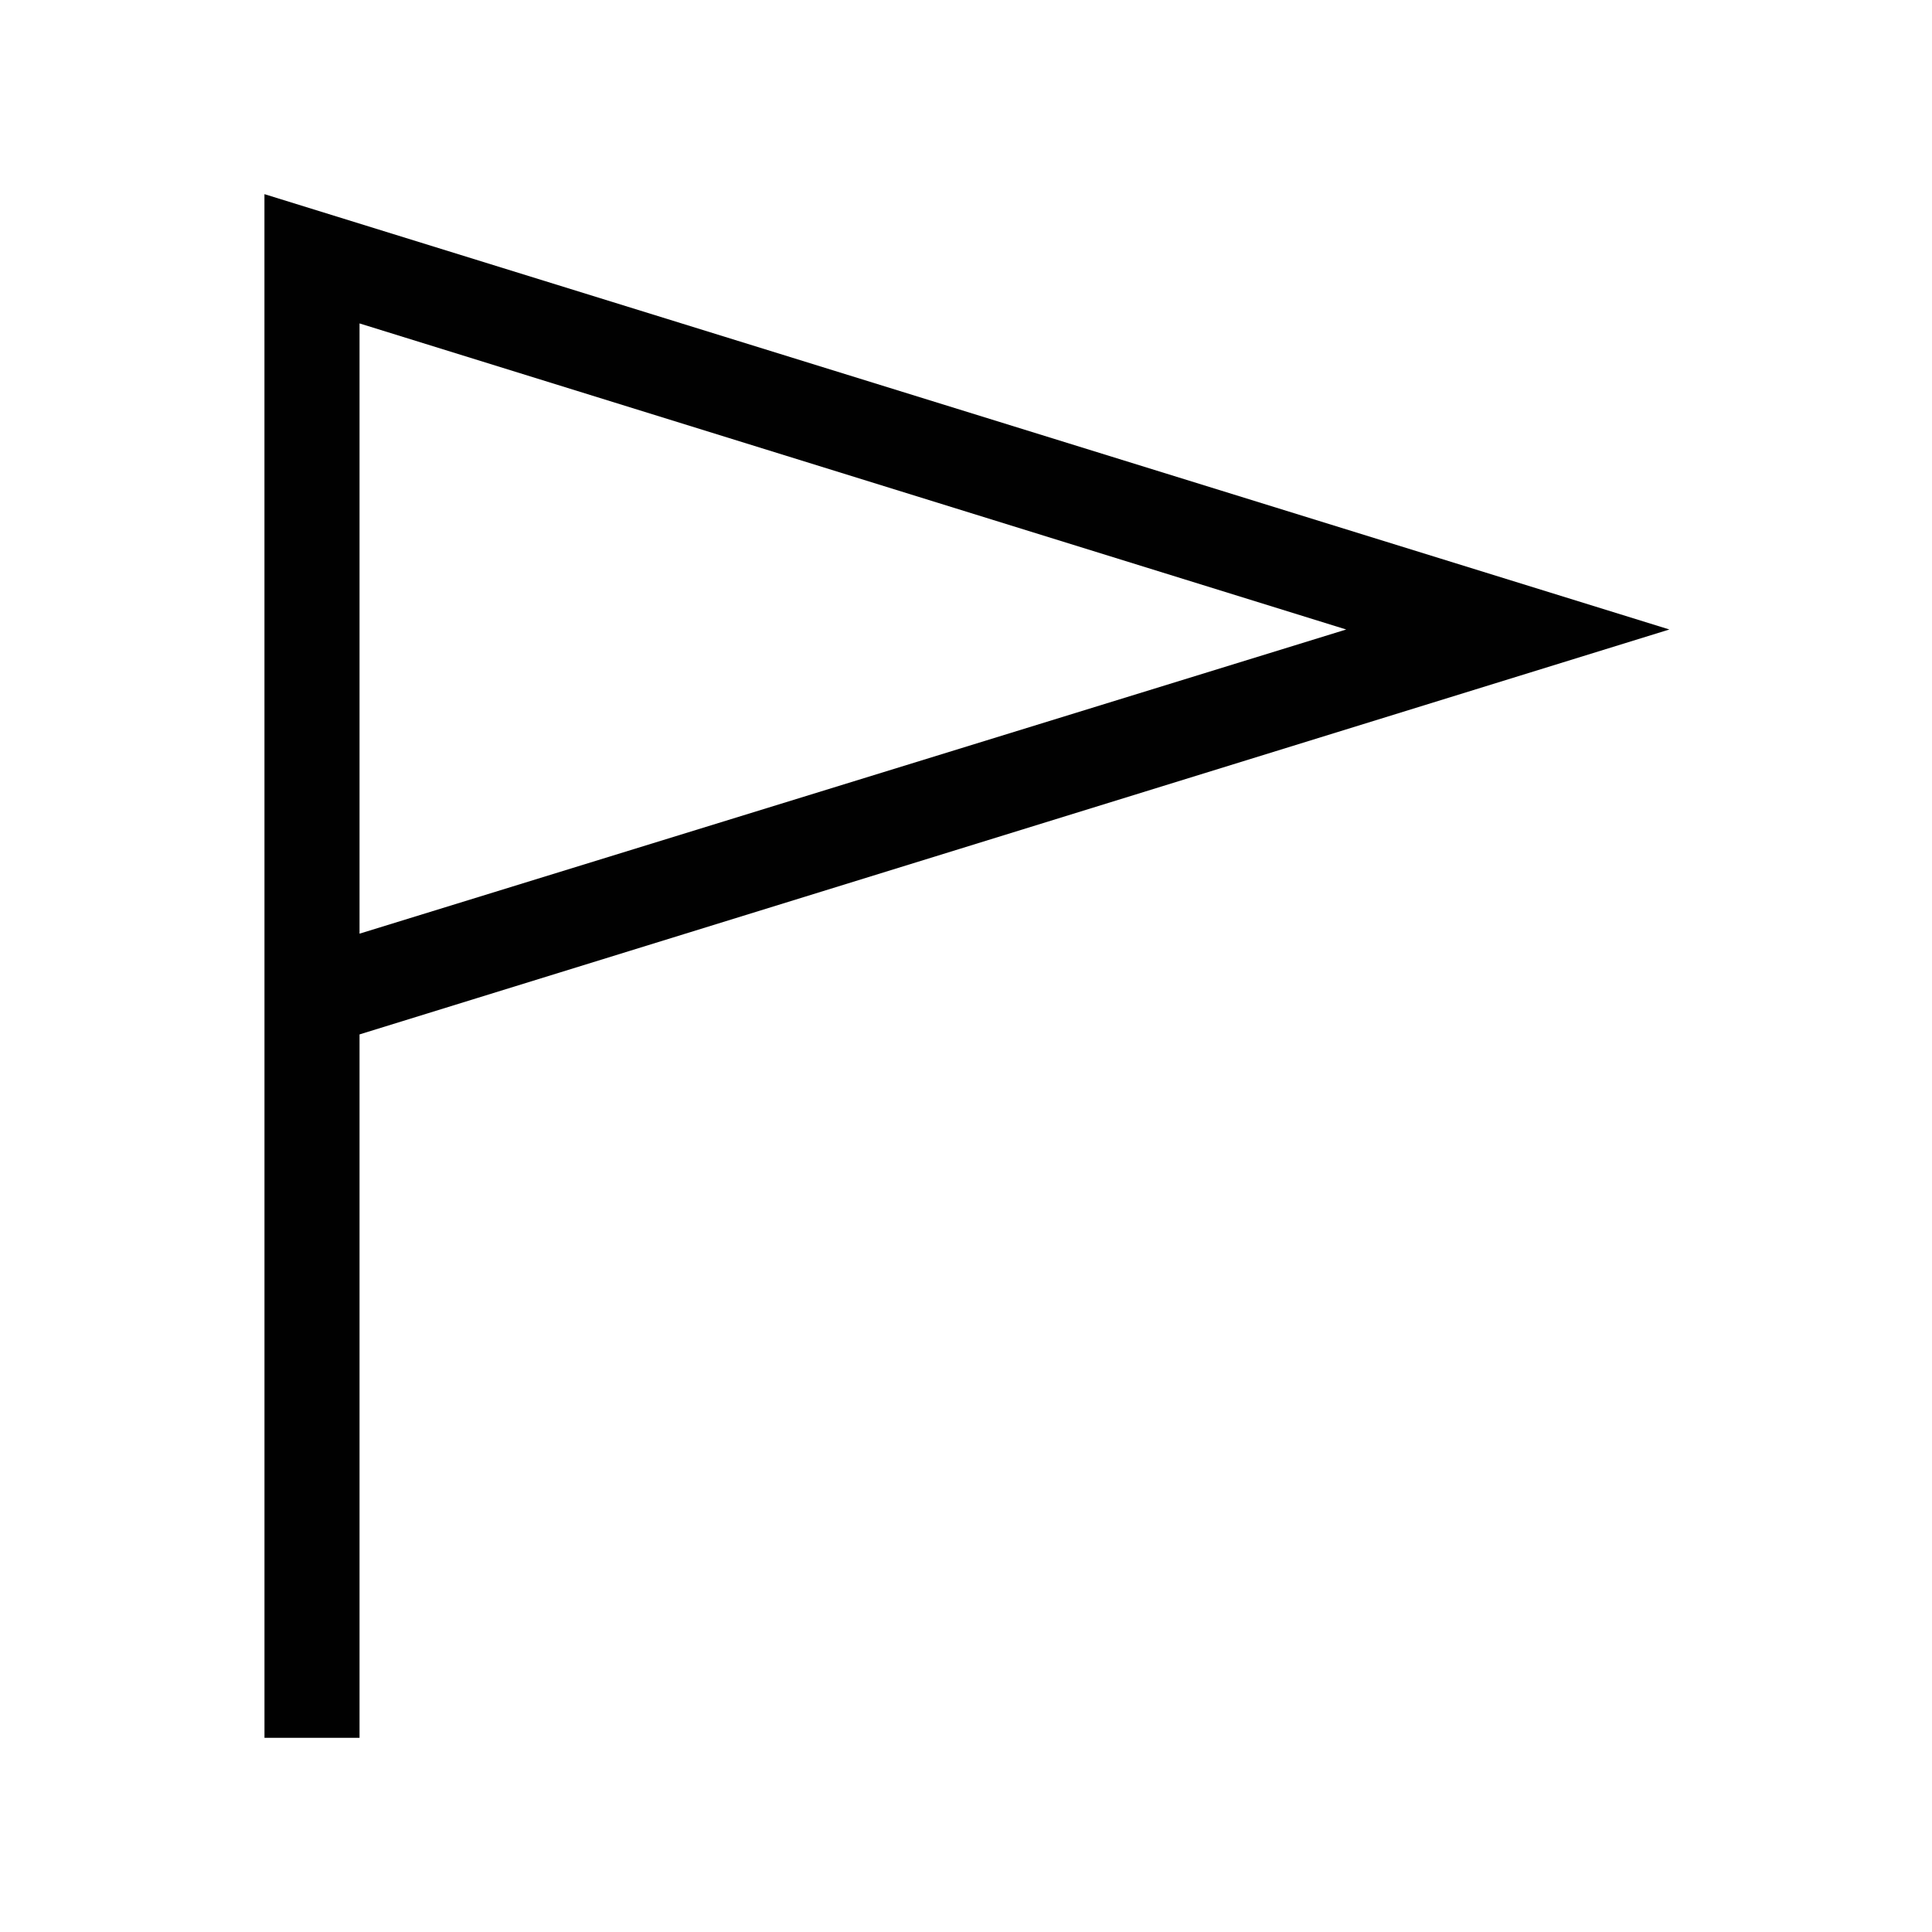
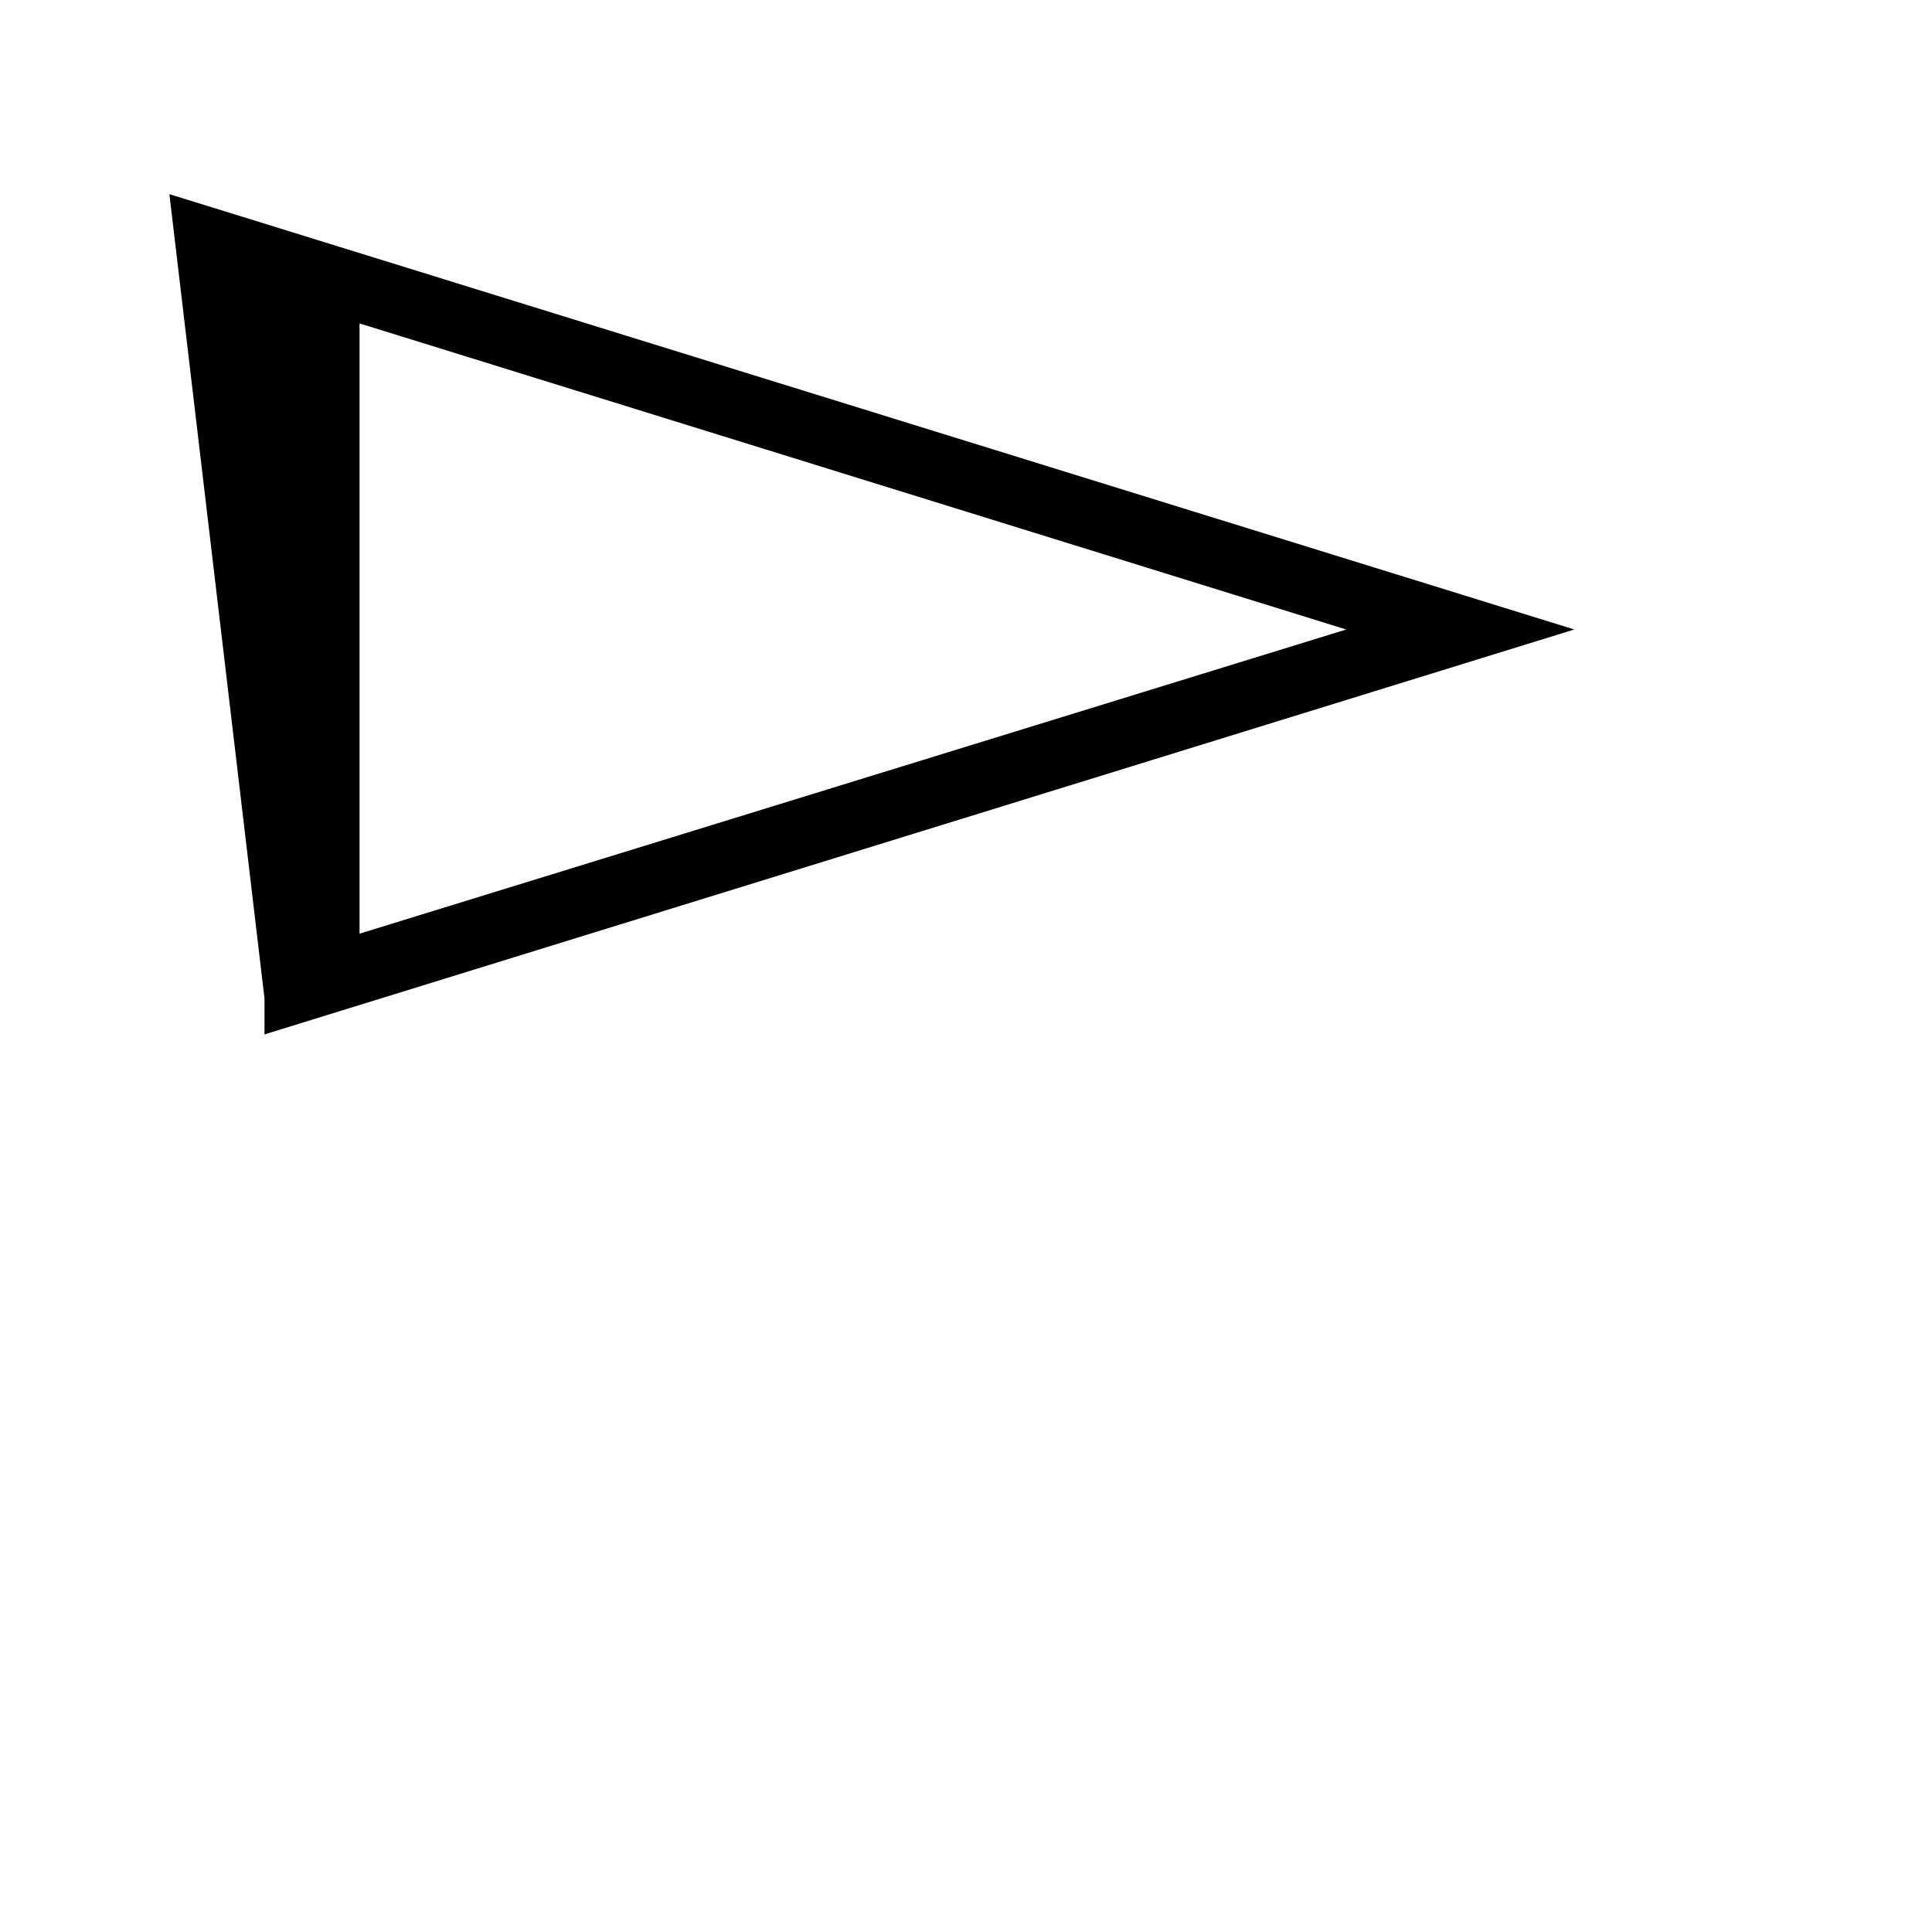
<svg xmlns="http://www.w3.org/2000/svg" width="800px" height="800px" version="1.1" viewBox="144 144 512 512">
-   <path d="m214.09 408.56v195.98h25.191v-186.41l347.12-107.31-372.32-115.37zm25.191-178.85 261.48 81.113-261.48 80.609z" fill="#010101" />
+   <path d="m214.09 408.56v195.98v-186.41l347.12-107.31-372.32-115.37zm25.191-178.85 261.48 81.113-261.48 80.609z" fill="#010101" />
</svg>